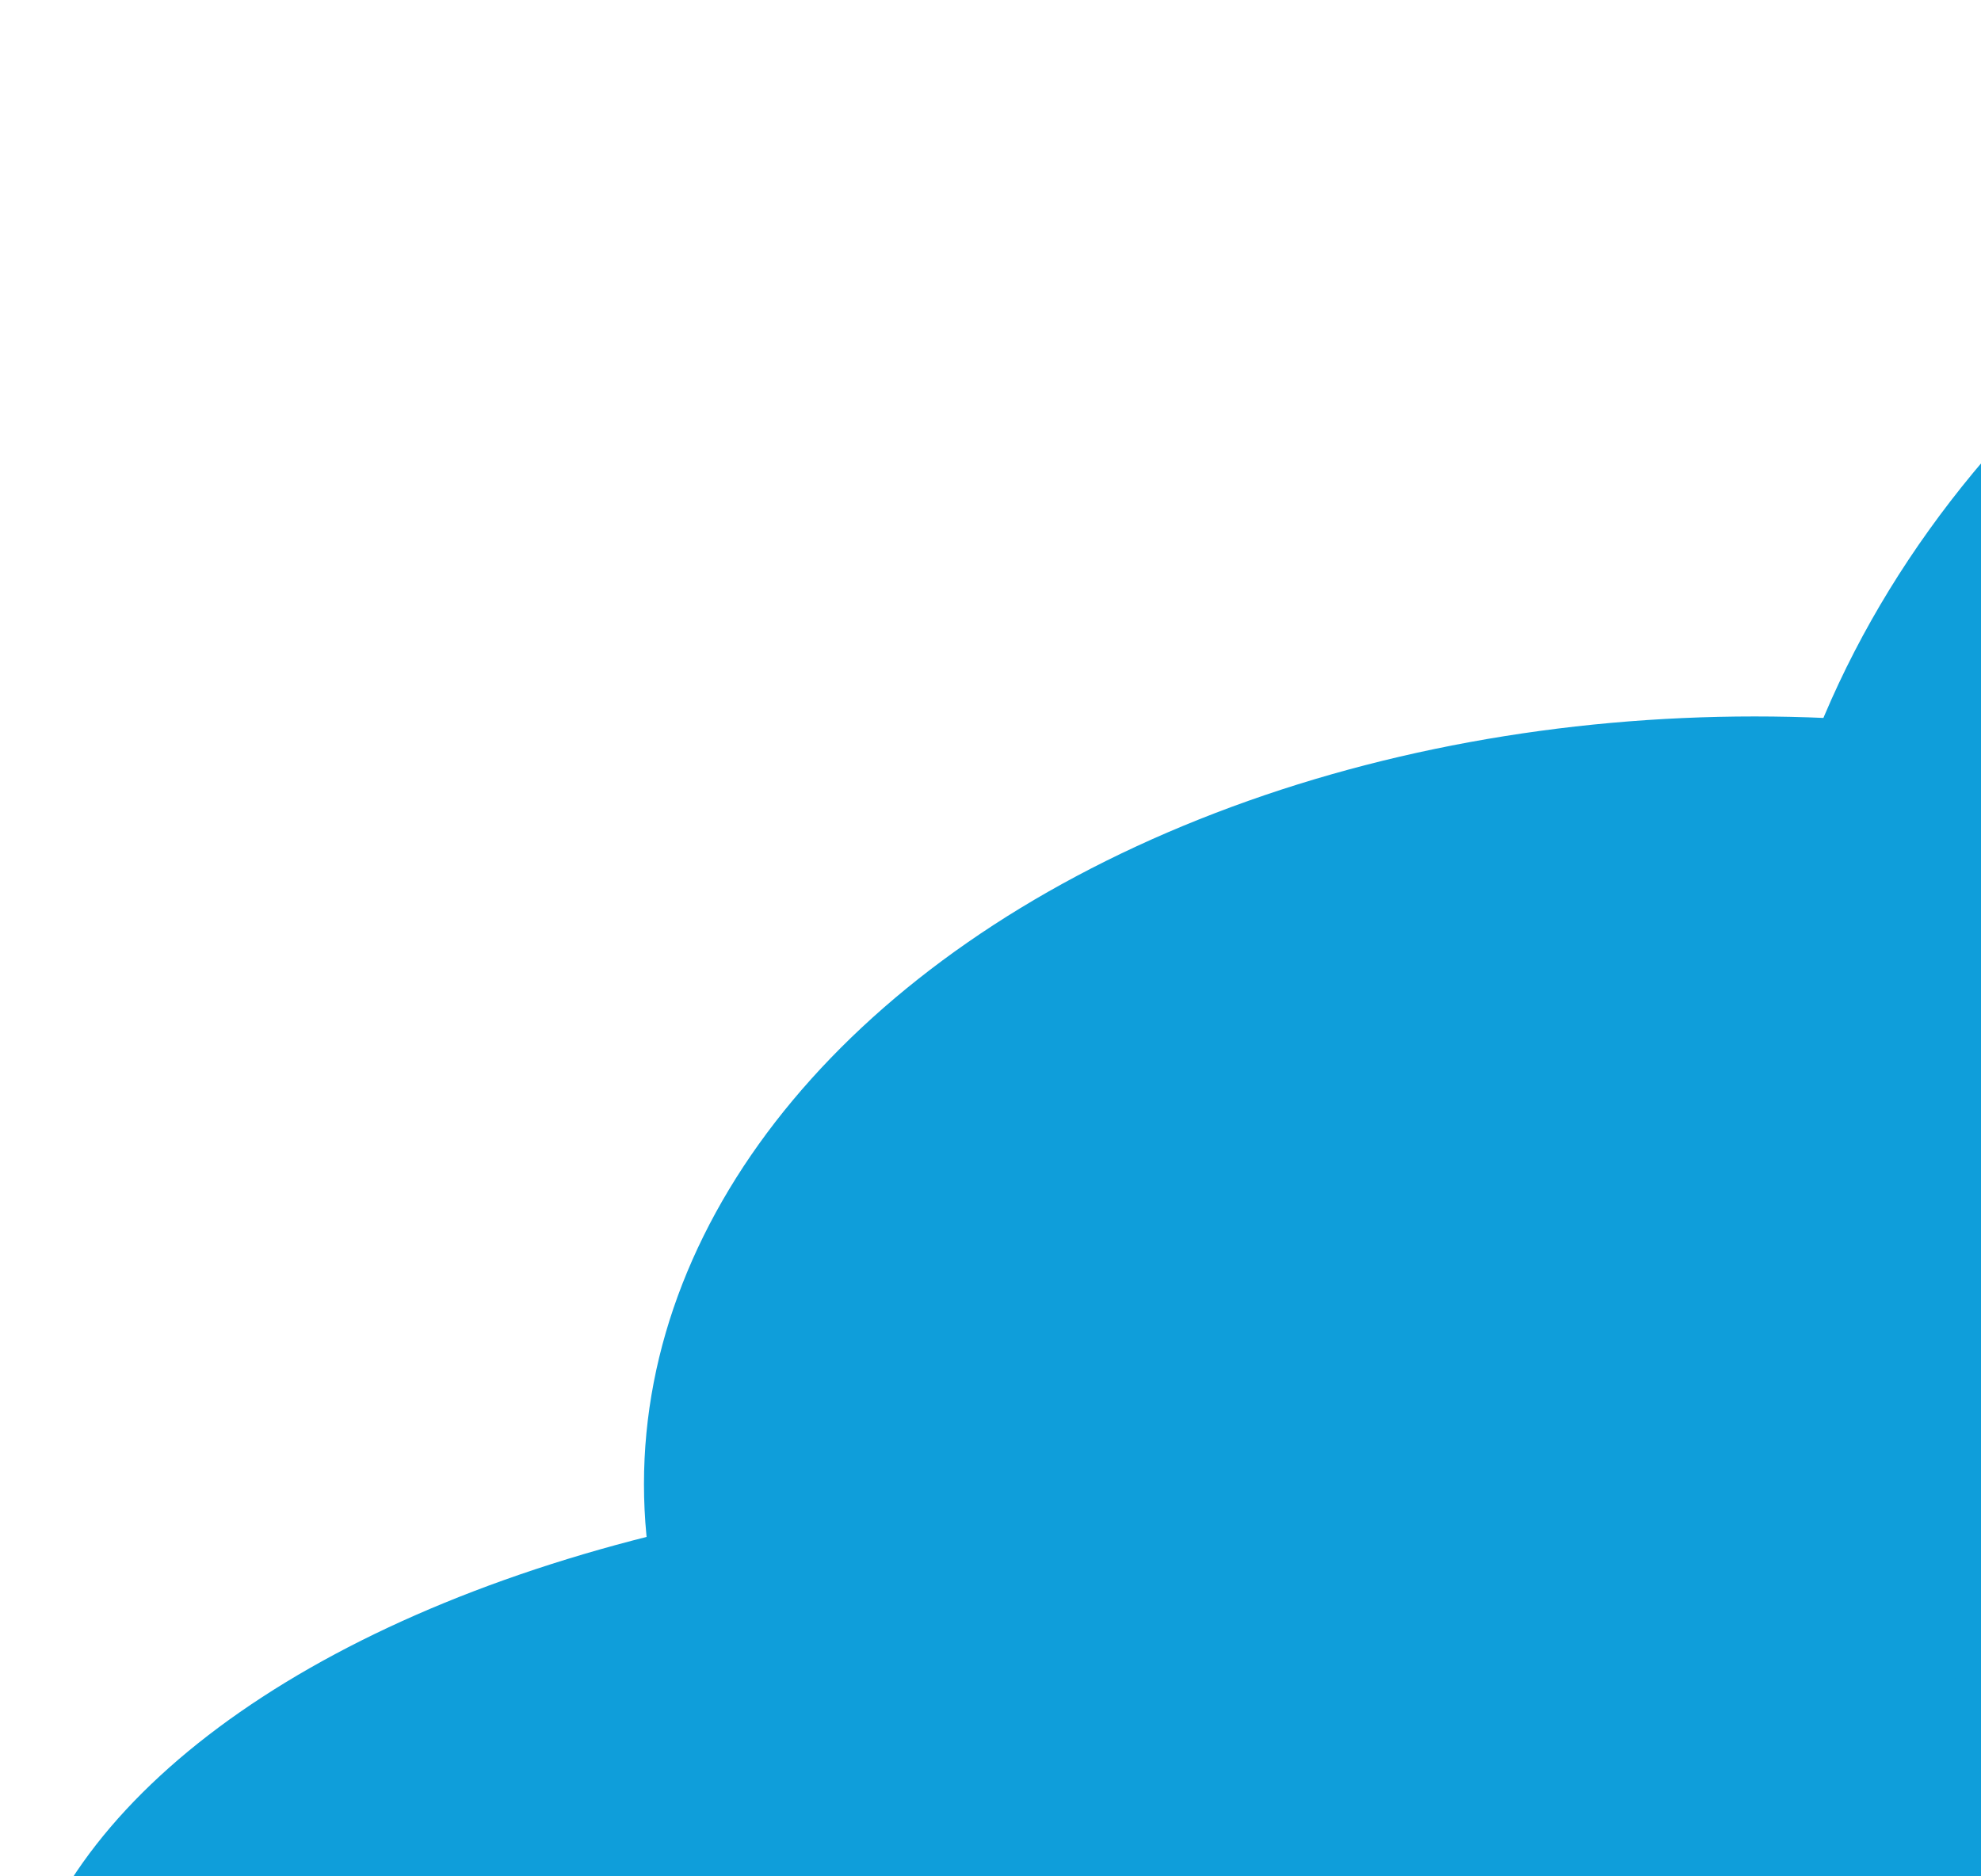
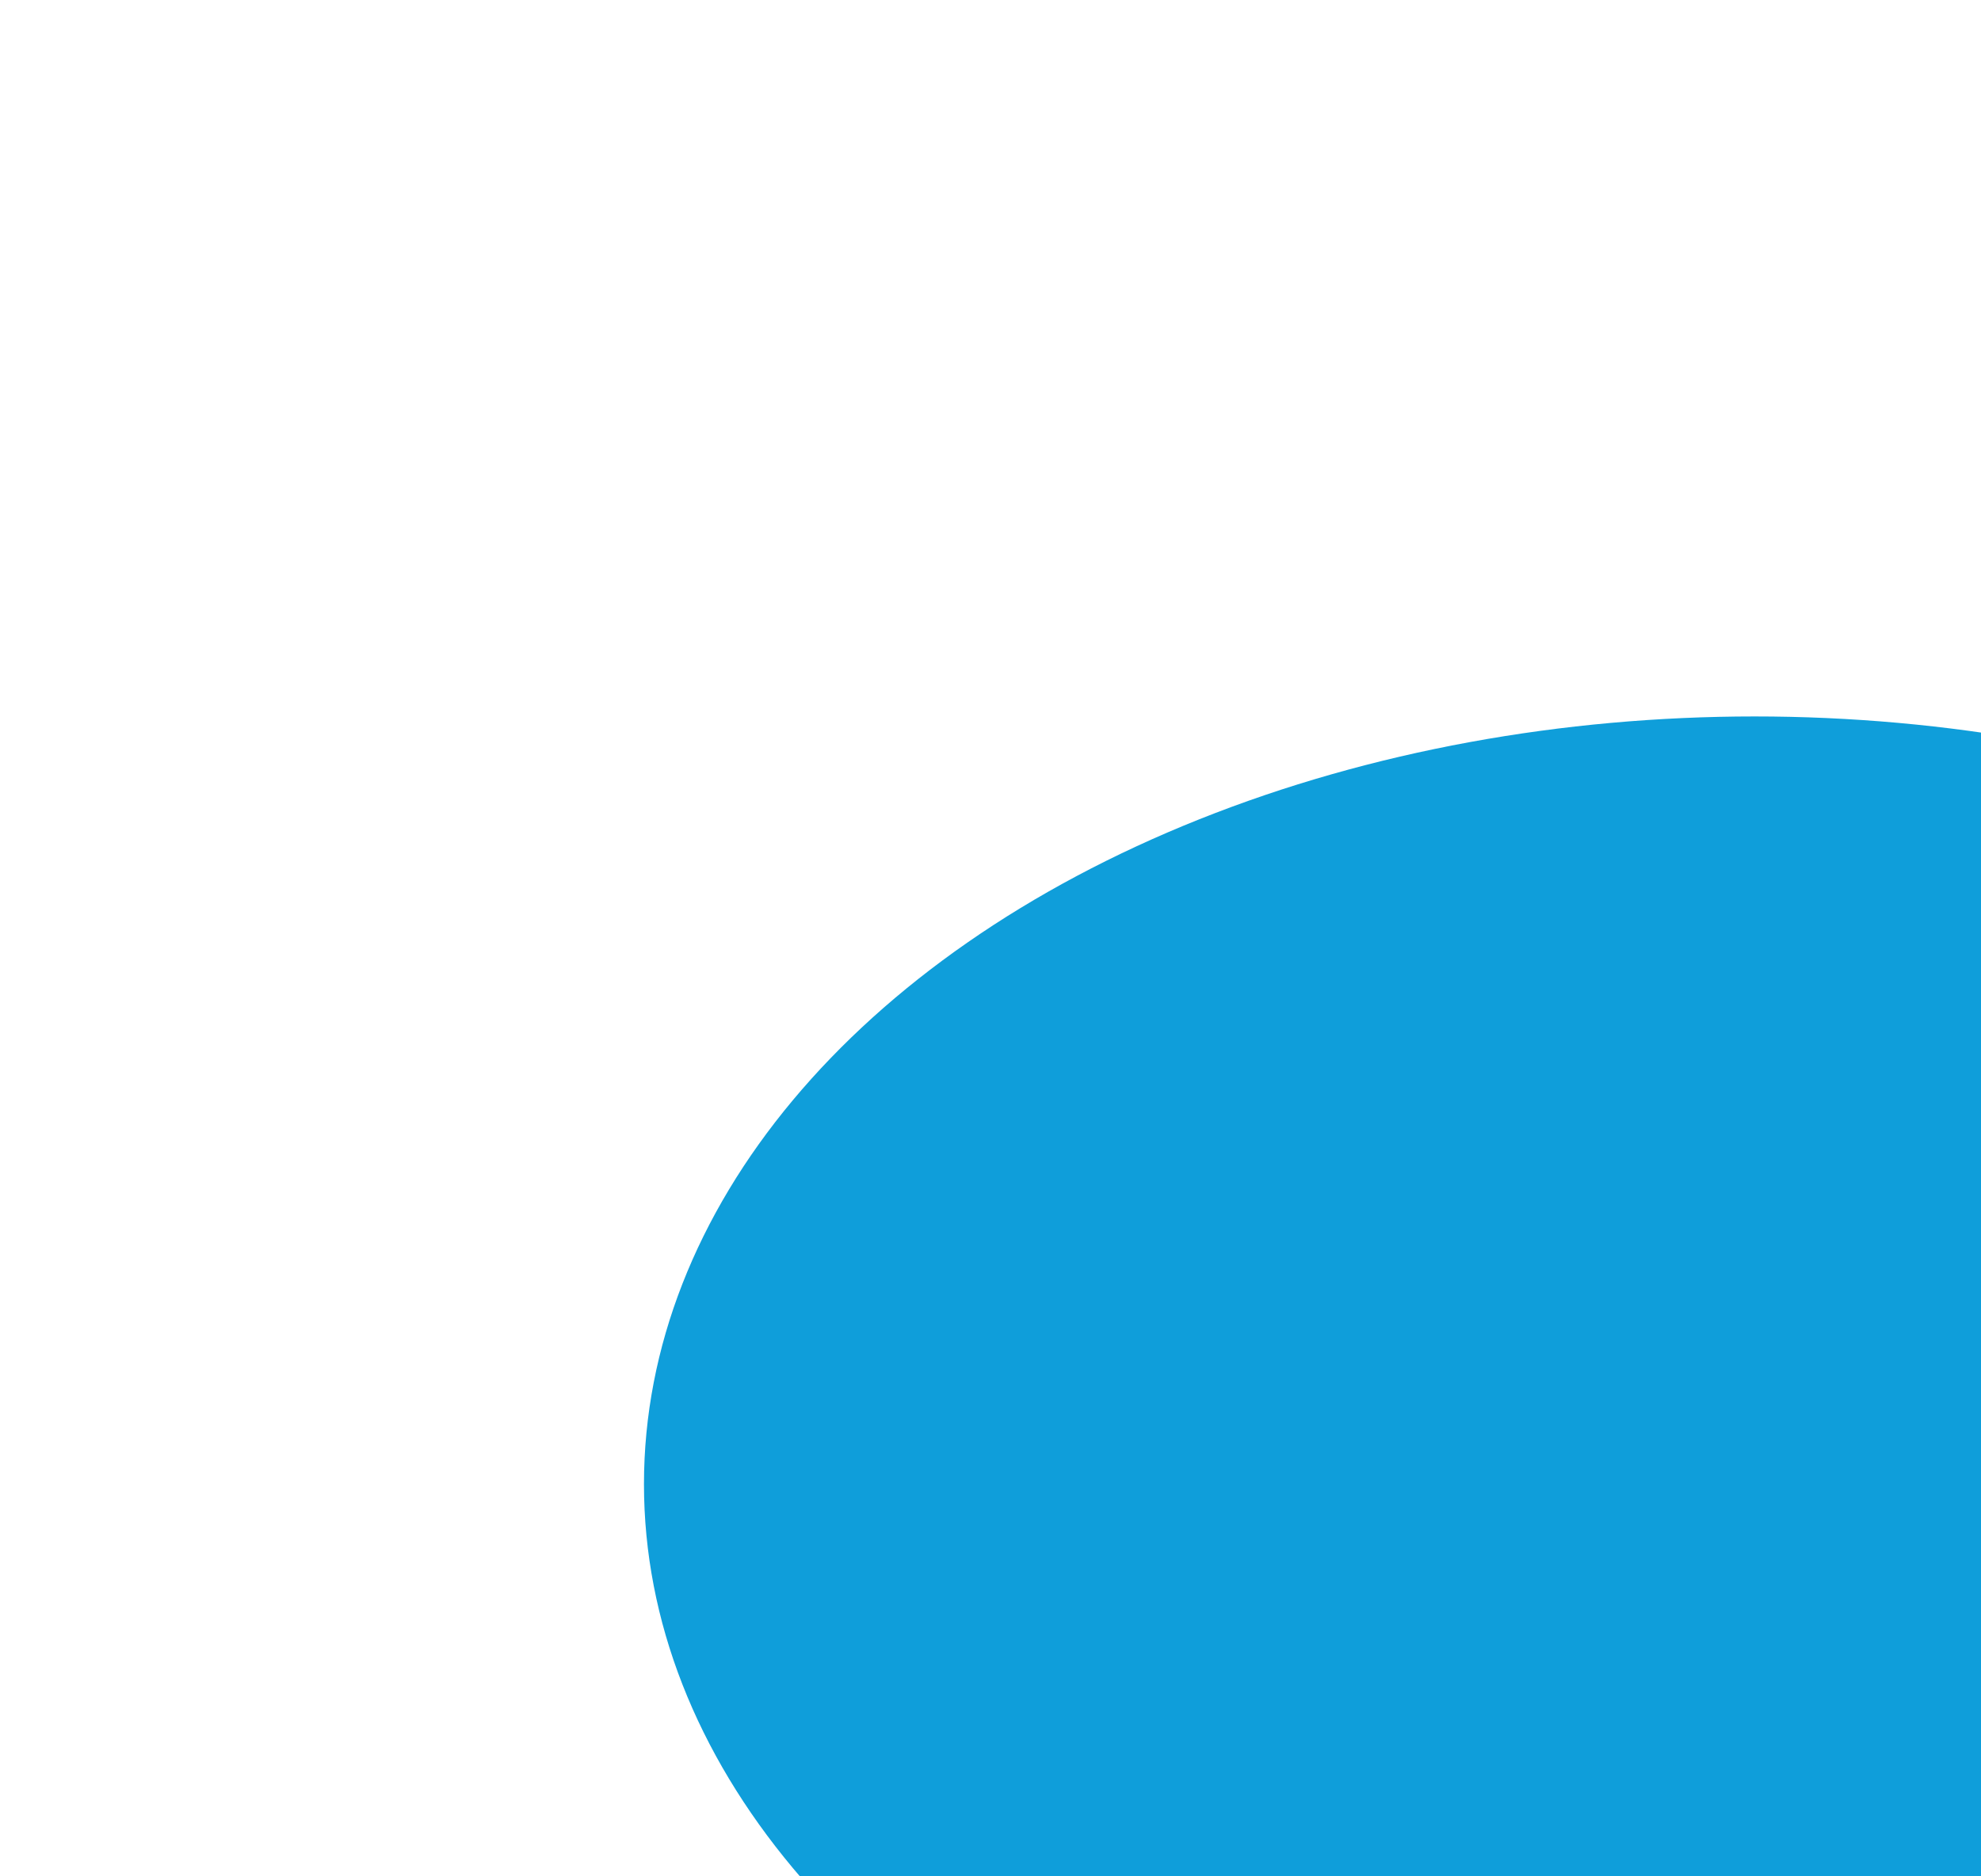
<svg xmlns="http://www.w3.org/2000/svg" width="95" height="90" viewBox="0 0 95 90" fill="none">
-   <ellipse cx="62.425" cy="50.288" rx="62.425" ry="50.288" transform="matrix(-1 0 0 1 208.996 0.277)" fill="#0F9EDA" />
  <ellipse cx="53.262" cy="36.822" rx="53.262" ry="36.822" transform="matrix(-1 0 0 1 137.406 34.365)" fill="#0F9EDA" />
-   <ellipse cx="53.353" cy="28.405" rx="53.353" ry="28.405" transform="matrix(-1 0 0 1 107.234 70.977)" fill="#0F9EDA" />
</svg>